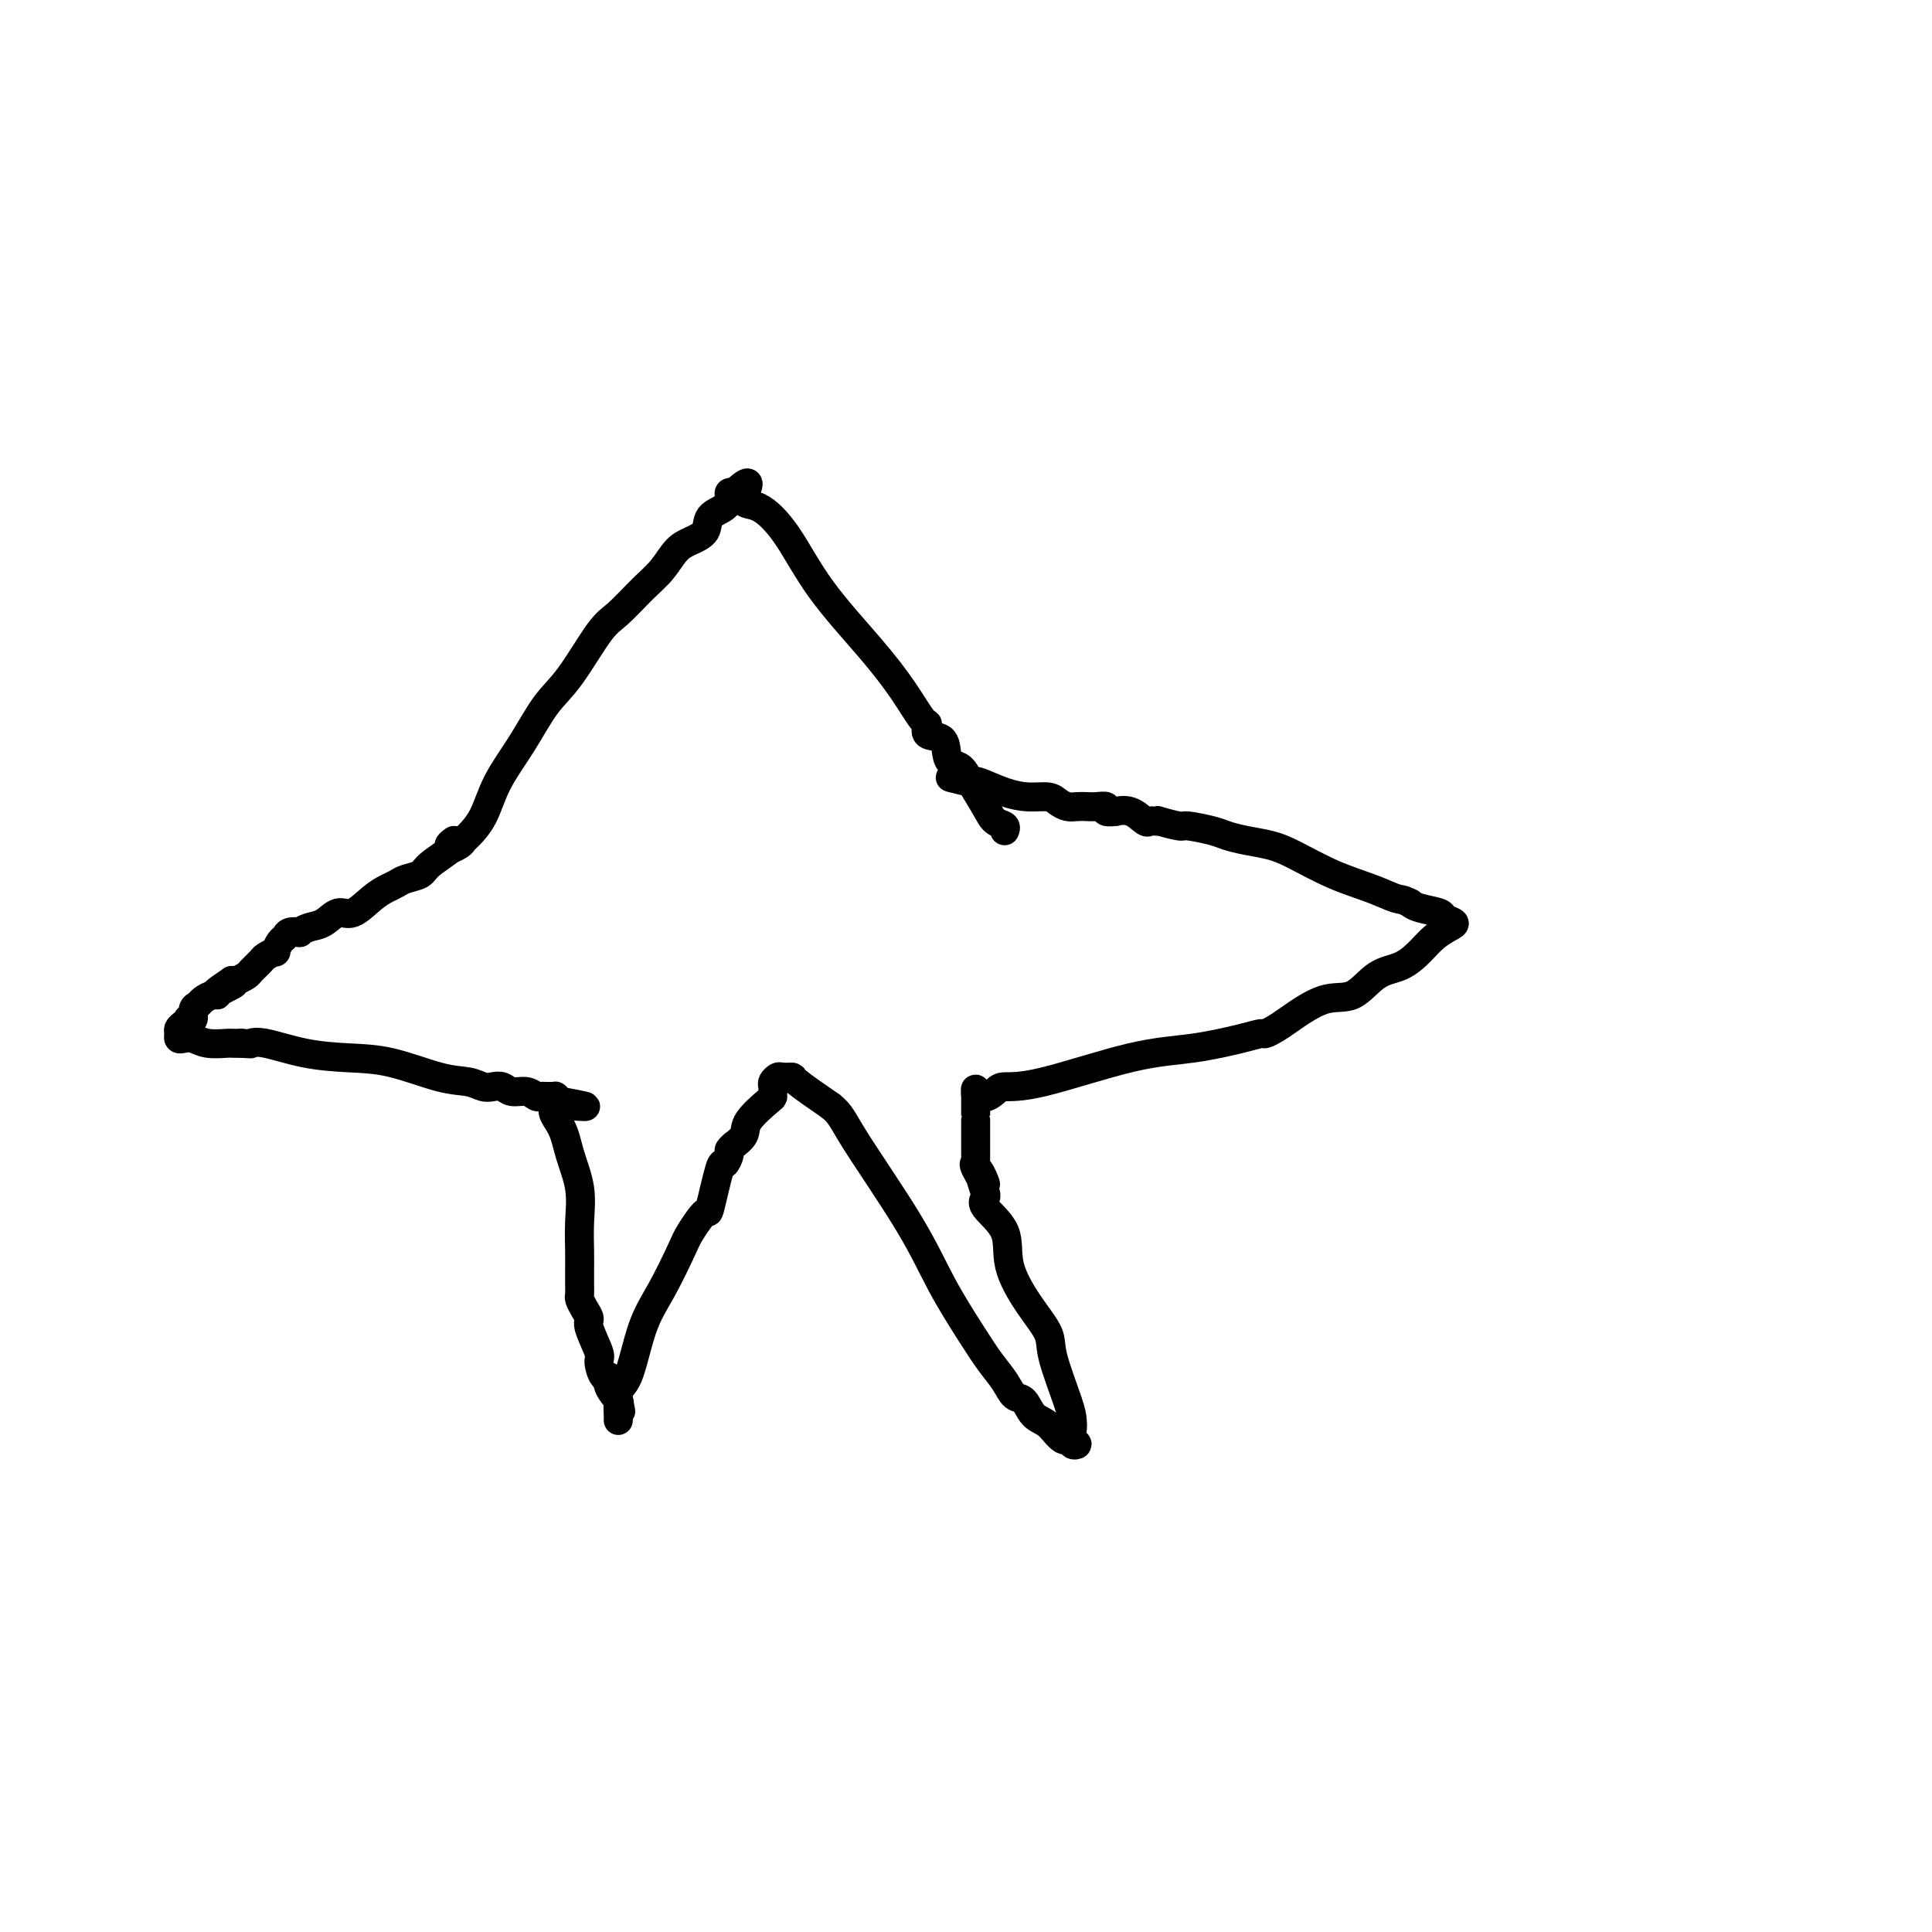
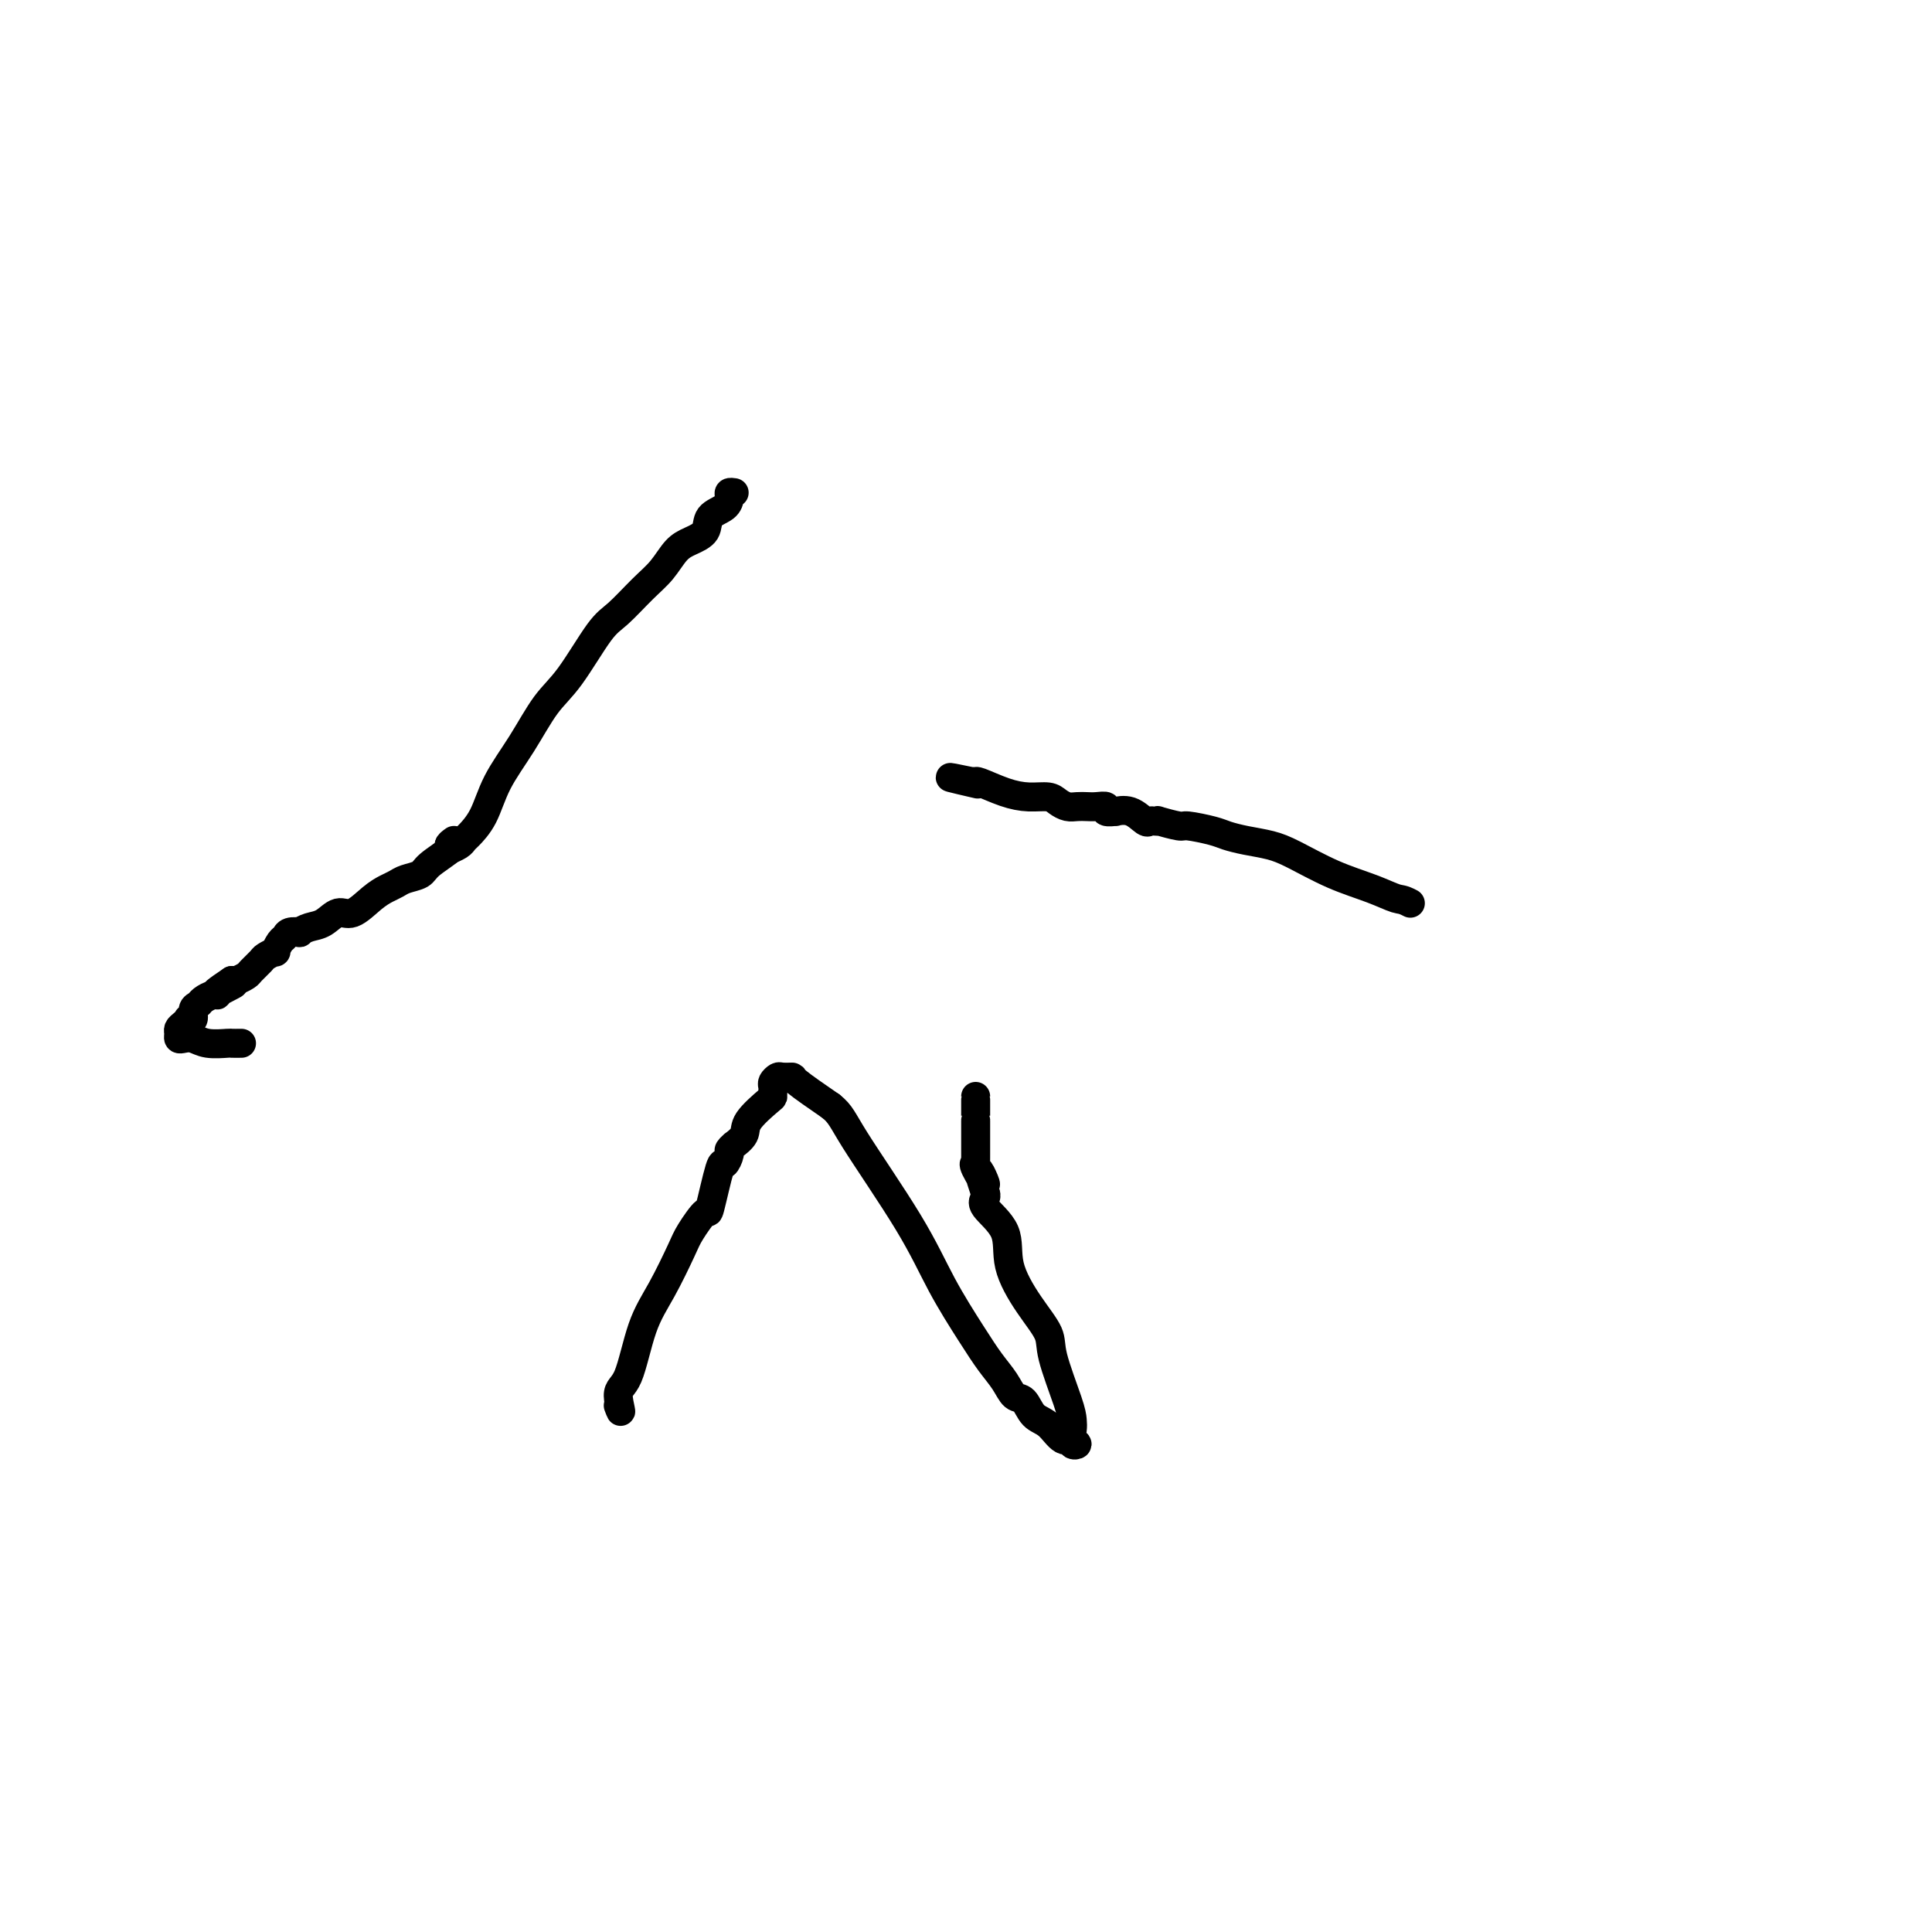
<svg xmlns="http://www.w3.org/2000/svg" viewBox="0 0 400 400" version="1.1">
  <g fill="none" stroke="#000000" stroke-width="6" stroke-linecap="round" stroke-linejoin="round">
    <path d="M93,175c0.053,0.400 0.107,0.800 0,1c-0.107,0.200 -0.373,0.202 0,0c0.373,-0.202 1.386,-0.606 2,-1c0.614,-0.394 0.831,-0.776 1,-1c0.169,-0.224 0.291,-0.289 1,-1c0.709,-0.711 2.004,-2.068 3,-4c0.996,-1.932 1.694,-4.440 3,-7c1.306,-2.560 3.219,-5.173 5,-8c1.781,-2.827 3.431,-5.870 5,-8c1.569,-2.130 3.056,-3.349 5,-6c1.944,-2.651 4.344,-6.734 6,-9c1.656,-2.266 2.567,-2.715 4,-4c1.433,-1.285 3.386,-3.407 5,-5c1.614,-1.593 2.889,-2.657 4,-4c1.111,-1.343 2.059,-2.964 3,-4c0.941,-1.036 1.874,-1.485 3,-2c1.126,-0.515 2.445,-1.094 3,-2c0.555,-0.906 0.348,-2.138 1,-3c0.652,-0.862 2.165,-1.355 3,-2c0.835,-0.645 0.994,-1.443 1,-2c0.006,-0.557 -0.141,-0.873 0,-1c0.141,-0.127 0.571,-0.063 1,0" />
-     <path d="M152,102c4.679,-4.320 2.378,-0.620 2,1c-0.378,1.620 1.168,1.158 3,2c1.832,0.842 3.951,2.986 6,6c2.049,3.014 4.028,6.897 7,11c2.972,4.103 6.937,8.427 10,12c3.063,3.573 5.223,6.395 7,9c1.777,2.605 3.169,4.995 4,6c0.831,1.005 1.100,0.626 1,1c-0.100,0.374 -0.571,1.499 0,2c0.571,0.501 2.182,0.376 3,1c0.818,0.624 0.842,1.997 1,3c0.158,1.003 0.451,1.634 1,2c0.549,0.366 1.356,0.465 2,1c0.644,0.535 1.125,1.506 2,3c0.875,1.494 2.143,3.511 3,5c0.857,1.489 1.302,2.451 2,3c0.698,0.549 1.650,0.686 2,1c0.350,0.314 0.100,0.804 0,1c-0.100,0.196 -0.050,0.098 0,0" />
    <path d="M94,174c-0.533,0.386 -1.067,0.772 -1,1c0.067,0.228 0.734,0.299 0,1c-0.734,0.701 -2.867,2.033 -4,3c-1.133,0.967 -1.264,1.570 -2,2c-0.736,0.430 -2.077,0.687 -3,1c-0.923,0.313 -1.430,0.681 -2,1c-0.570,0.319 -1.205,0.590 -2,1c-0.795,0.410 -1.749,0.960 -3,2c-1.251,1.040 -2.798,2.570 -4,3c-1.202,0.430 -2.057,-0.238 -3,0c-0.943,0.238 -1.972,1.383 -3,2c-1.028,0.617 -2.054,0.704 -3,1c-0.946,0.296 -1.811,0.799 -2,1c-0.189,0.201 0.299,0.100 0,0c-0.299,-0.100 -1.385,-0.199 -2,0c-0.615,0.199 -0.760,0.698 -1,1c-0.240,0.302 -0.574,0.409 -1,1c-0.426,0.591 -0.944,1.668 -1,2c-0.056,0.332 0.351,-0.080 0,0c-0.351,0.080 -1.460,0.652 -2,1c-0.540,0.348 -0.512,0.472 -1,1c-0.488,0.528 -1.492,1.461 -2,2c-0.508,0.539 -0.521,0.684 -1,1c-0.479,0.316 -1.422,0.805 -2,1c-0.578,0.195 -0.789,0.098 -1,0" />
    <path d="M48,203c-7.009,4.669 -1.531,1.842 0,1c1.531,-0.842 -0.885,0.299 -2,1c-1.115,0.701 -0.930,0.960 -1,1c-0.070,0.040 -0.396,-0.139 -1,0c-0.604,0.139 -1.486,0.598 -2,1c-0.514,0.402 -0.659,0.748 -1,1c-0.341,0.252 -0.879,0.410 -1,1c-0.121,0.590 0.174,1.611 0,2c-0.174,0.389 -0.817,0.145 -1,0c-0.183,-0.145 0.094,-0.193 0,0c-0.094,0.193 -0.559,0.626 -1,1c-0.441,0.374 -0.859,0.688 -1,1c-0.141,0.312 -0.006,0.623 0,1c0.006,0.377 -0.117,0.819 0,1c0.117,0.181 0.475,0.101 1,0c0.525,-0.101 1.218,-0.223 2,0c0.782,0.223 1.653,0.792 3,1c1.347,0.208 3.170,0.056 4,0c0.830,-0.056 0.666,-0.016 1,0c0.334,0.016 1.167,0.008 2,0" />
-     <path d="M50,216c2.381,0.183 1.833,0.141 2,0c0.167,-0.141 1.050,-0.381 3,0c1.950,0.381 4.966,1.383 8,2c3.034,0.617 6.087,0.848 9,1c2.913,0.152 5.686,0.223 9,1c3.314,0.777 7.167,2.260 10,3c2.833,0.740 4.645,0.738 6,1c1.355,0.262 2.253,0.787 3,1c0.747,0.213 1.341,0.113 2,0c0.659,-0.113 1.381,-0.241 2,0c0.619,0.241 1.136,0.849 2,1c0.864,0.151 2.077,-0.156 3,0c0.923,0.156 1.558,0.774 2,1c0.442,0.226 0.692,0.060 1,0c0.308,-0.060 0.674,-0.013 1,0c0.326,0.013 0.613,-0.007 1,0c0.387,0.007 0.873,0.040 1,0c0.127,-0.040 -0.107,-0.154 0,0c0.107,0.154 0.553,0.577 1,1" />
-     <path d="M116,228c10.234,1.914 2.819,0.698 0,1c-2.819,0.302 -1.043,2.121 0,4c1.043,1.879 1.351,3.819 2,6c0.649,2.181 1.638,4.604 2,7c0.362,2.396 0.097,4.764 0,7c-0.097,2.236 -0.027,4.338 0,6c0.027,1.662 0.010,2.882 0,4c-0.010,1.118 -0.012,2.135 0,3c0.012,0.865 0.040,1.580 0,2c-0.040,0.420 -0.147,0.547 0,1c0.147,0.453 0.546,1.232 1,2c0.454,0.768 0.961,1.524 1,2c0.039,0.476 -0.392,0.673 0,2c0.392,1.327 1.606,3.786 2,5c0.394,1.214 -0.030,1.184 0,2c0.030,0.816 0.516,2.480 1,3c0.484,0.520 0.967,-0.103 1,0c0.033,0.103 -0.383,0.934 0,2c0.383,1.066 1.567,2.369 2,3c0.433,0.631 0.116,0.592 0,1c-0.116,0.408 -0.031,1.264 0,2c0.031,0.736 0.009,1.353 0,1c-0.009,-0.353 -0.004,-1.677 0,-3" />
    <path d="M128,291c1.152,3.057 0.032,-0.301 0,-2c-0.032,-1.699 1.026,-1.741 2,-4c0.974,-2.259 1.865,-6.737 3,-10c1.135,-3.263 2.512,-5.311 4,-8c1.488,-2.689 3.085,-6.018 4,-8c0.915,-1.982 1.148,-2.616 2,-4c0.852,-1.384 2.323,-3.516 3,-4c0.677,-0.484 0.558,0.680 1,-1c0.442,-1.680 1.443,-6.206 2,-8c0.557,-1.794 0.669,-0.858 1,-1c0.331,-0.142 0.881,-1.364 1,-2c0.119,-0.636 -0.192,-0.686 0,-1c0.192,-0.314 0.889,-0.893 1,-1c0.111,-0.107 -0.362,0.259 0,0c0.362,-0.259 1.561,-1.144 2,-2c0.439,-0.856 0.118,-1.682 1,-3c0.882,-1.318 2.968,-3.126 4,-4c1.032,-0.874 1.012,-0.812 1,-1c-0.012,-0.188 -0.016,-0.625 0,-1c0.016,-0.375 0.051,-0.689 0,-1c-0.051,-0.311 -0.187,-0.619 0,-1c0.187,-0.381 0.696,-0.834 1,-1c0.304,-0.166 0.401,-0.044 1,0c0.599,0.044 1.700,0.012 2,0c0.300,-0.012 -0.200,-0.003 1,1c1.200,1.003 4.100,3.002 7,5" />
    <path d="M172,229c2.103,1.656 2.362,2.795 5,7c2.638,4.205 7.655,11.475 11,17c3.345,5.525 5.018,9.306 7,13c1.982,3.694 4.275,7.303 6,10c1.725,2.697 2.884,4.484 4,6c1.116,1.516 2.189,2.761 3,4c0.811,1.239 1.361,2.473 2,3c0.639,0.527 1.366,0.347 2,1c0.634,0.653 1.174,2.140 2,3c0.826,0.860 1.939,1.093 3,2c1.061,0.907 2.070,2.490 3,3c0.930,0.510 1.780,-0.051 2,0c0.220,0.051 -0.189,0.716 0,1c0.189,0.284 0.978,0.188 1,0c0.022,-0.188 -0.723,-0.469 -1,-1c-0.277,-0.531 -0.085,-1.312 0,-2c0.085,-0.688 0.064,-1.283 0,-2c-0.064,-0.717 -0.172,-1.558 -1,-4c-0.828,-2.442 -2.375,-6.487 -3,-9c-0.625,-2.513 -0.326,-3.496 -1,-5c-0.674,-1.504 -2.320,-3.530 -4,-6c-1.680,-2.470 -3.392,-5.383 -4,-8c-0.608,-2.617 -0.111,-4.939 -1,-7c-0.889,-2.061 -3.162,-3.863 -4,-5c-0.838,-1.137 -0.239,-1.611 0,-2c0.239,-0.389 0.120,-0.695 0,-1" />
    <path d="M204,247c-2.818,-8.333 -0.363,-3.164 0,-2c0.363,1.164 -1.367,-1.677 -2,-3c-0.633,-1.323 -0.170,-1.129 0,-1c0.170,0.129 0.045,0.192 0,0c-0.045,-0.192 -0.012,-0.641 0,-1c0.012,-0.359 0.003,-0.630 0,-2c-0.003,-1.370 -0.001,-3.841 0,-5c0.001,-1.159 0.000,-1.007 0,-1c-0.000,0.007 -0.000,-0.132 0,-1c0.000,-0.868 0.000,-2.464 0,-3c-0.000,-0.536 -0.000,-0.010 0,0c0.000,0.010 0.000,-0.495 0,-1" />
-     <path d="M202,227c-0.250,-3.051 0.126,-0.677 1,0c0.874,0.677 2.245,-0.342 3,-1c0.755,-0.658 0.894,-0.953 2,-1c1.106,-0.047 3.179,0.155 8,-1c4.821,-1.155 12.390,-3.668 18,-5c5.610,-1.332 9.260,-1.484 13,-2c3.740,-0.516 7.568,-1.396 10,-2c2.432,-0.604 3.468,-0.933 4,-1c0.532,-0.067 0.560,0.129 1,0c0.440,-0.129 1.292,-0.584 2,-1c0.708,-0.416 1.273,-0.792 3,-2c1.727,-1.208 4.615,-3.246 7,-4c2.385,-0.754 4.266,-0.222 6,-1c1.734,-0.778 3.322,-2.867 5,-4c1.678,-1.133 3.446,-1.312 5,-2c1.554,-0.688 2.892,-1.886 4,-3c1.108,-1.114 1.985,-2.144 3,-3c1.015,-0.856 2.168,-1.539 3,-2c0.832,-0.461 1.345,-0.701 1,-1c-0.345,-0.299 -1.546,-0.657 -2,-1c-0.454,-0.343 -0.161,-0.669 -1,-1c-0.839,-0.331 -2.811,-0.666 -4,-1c-1.189,-0.334 -1.594,-0.667 -2,-1" />
    <path d="M292,187c-1.713,-0.912 -1.997,-0.692 -3,-1c-1.003,-0.308 -2.725,-1.143 -5,-2c-2.275,-0.857 -5.102,-1.735 -8,-3c-2.898,-1.265 -5.865,-2.916 -8,-4c-2.135,-1.084 -3.437,-1.601 -5,-2c-1.563,-0.399 -3.385,-0.680 -5,-1c-1.615,-0.320 -3.022,-0.678 -4,-1c-0.978,-0.322 -1.525,-0.608 -3,-1c-1.475,-0.392 -3.876,-0.889 -5,-1c-1.124,-0.111 -0.970,0.166 -2,0c-1.030,-0.166 -3.244,-0.774 -4,-1c-0.756,-0.226 -0.053,-0.068 0,0c0.053,0.068 -0.544,0.046 -1,0c-0.456,-0.046 -0.771,-0.118 -1,0c-0.229,0.118 -0.370,0.425 -1,0c-0.630,-0.425 -1.747,-1.582 -3,-2c-1.253,-0.418 -2.643,-0.098 -3,0c-0.357,0.098 0.319,-0.026 0,0c-0.319,0.026 -1.632,0.203 -2,0c-0.368,-0.203 0.211,-0.786 0,-1c-0.211,-0.214 -1.212,-0.060 -2,0c-0.788,0.060 -1.365,0.026 -2,0c-0.635,-0.026 -1.330,-0.045 -2,0c-0.670,0.045 -1.314,0.154 -2,0c-0.686,-0.154 -1.413,-0.570 -2,-1c-0.587,-0.430 -1.033,-0.872 -2,-1c-0.967,-0.128 -2.455,0.058 -4,0c-1.545,-0.058 -3.147,-0.362 -5,-1c-1.853,-0.638 -3.958,-1.611 -5,-2c-1.042,-0.389 -1.021,-0.195 -1,0" />
    <path d="M202,162c-9.711,-2.022 -3.489,-0.578 -1,0c2.489,0.578 1.244,0.289 0,0" />
  </g>
</svg>